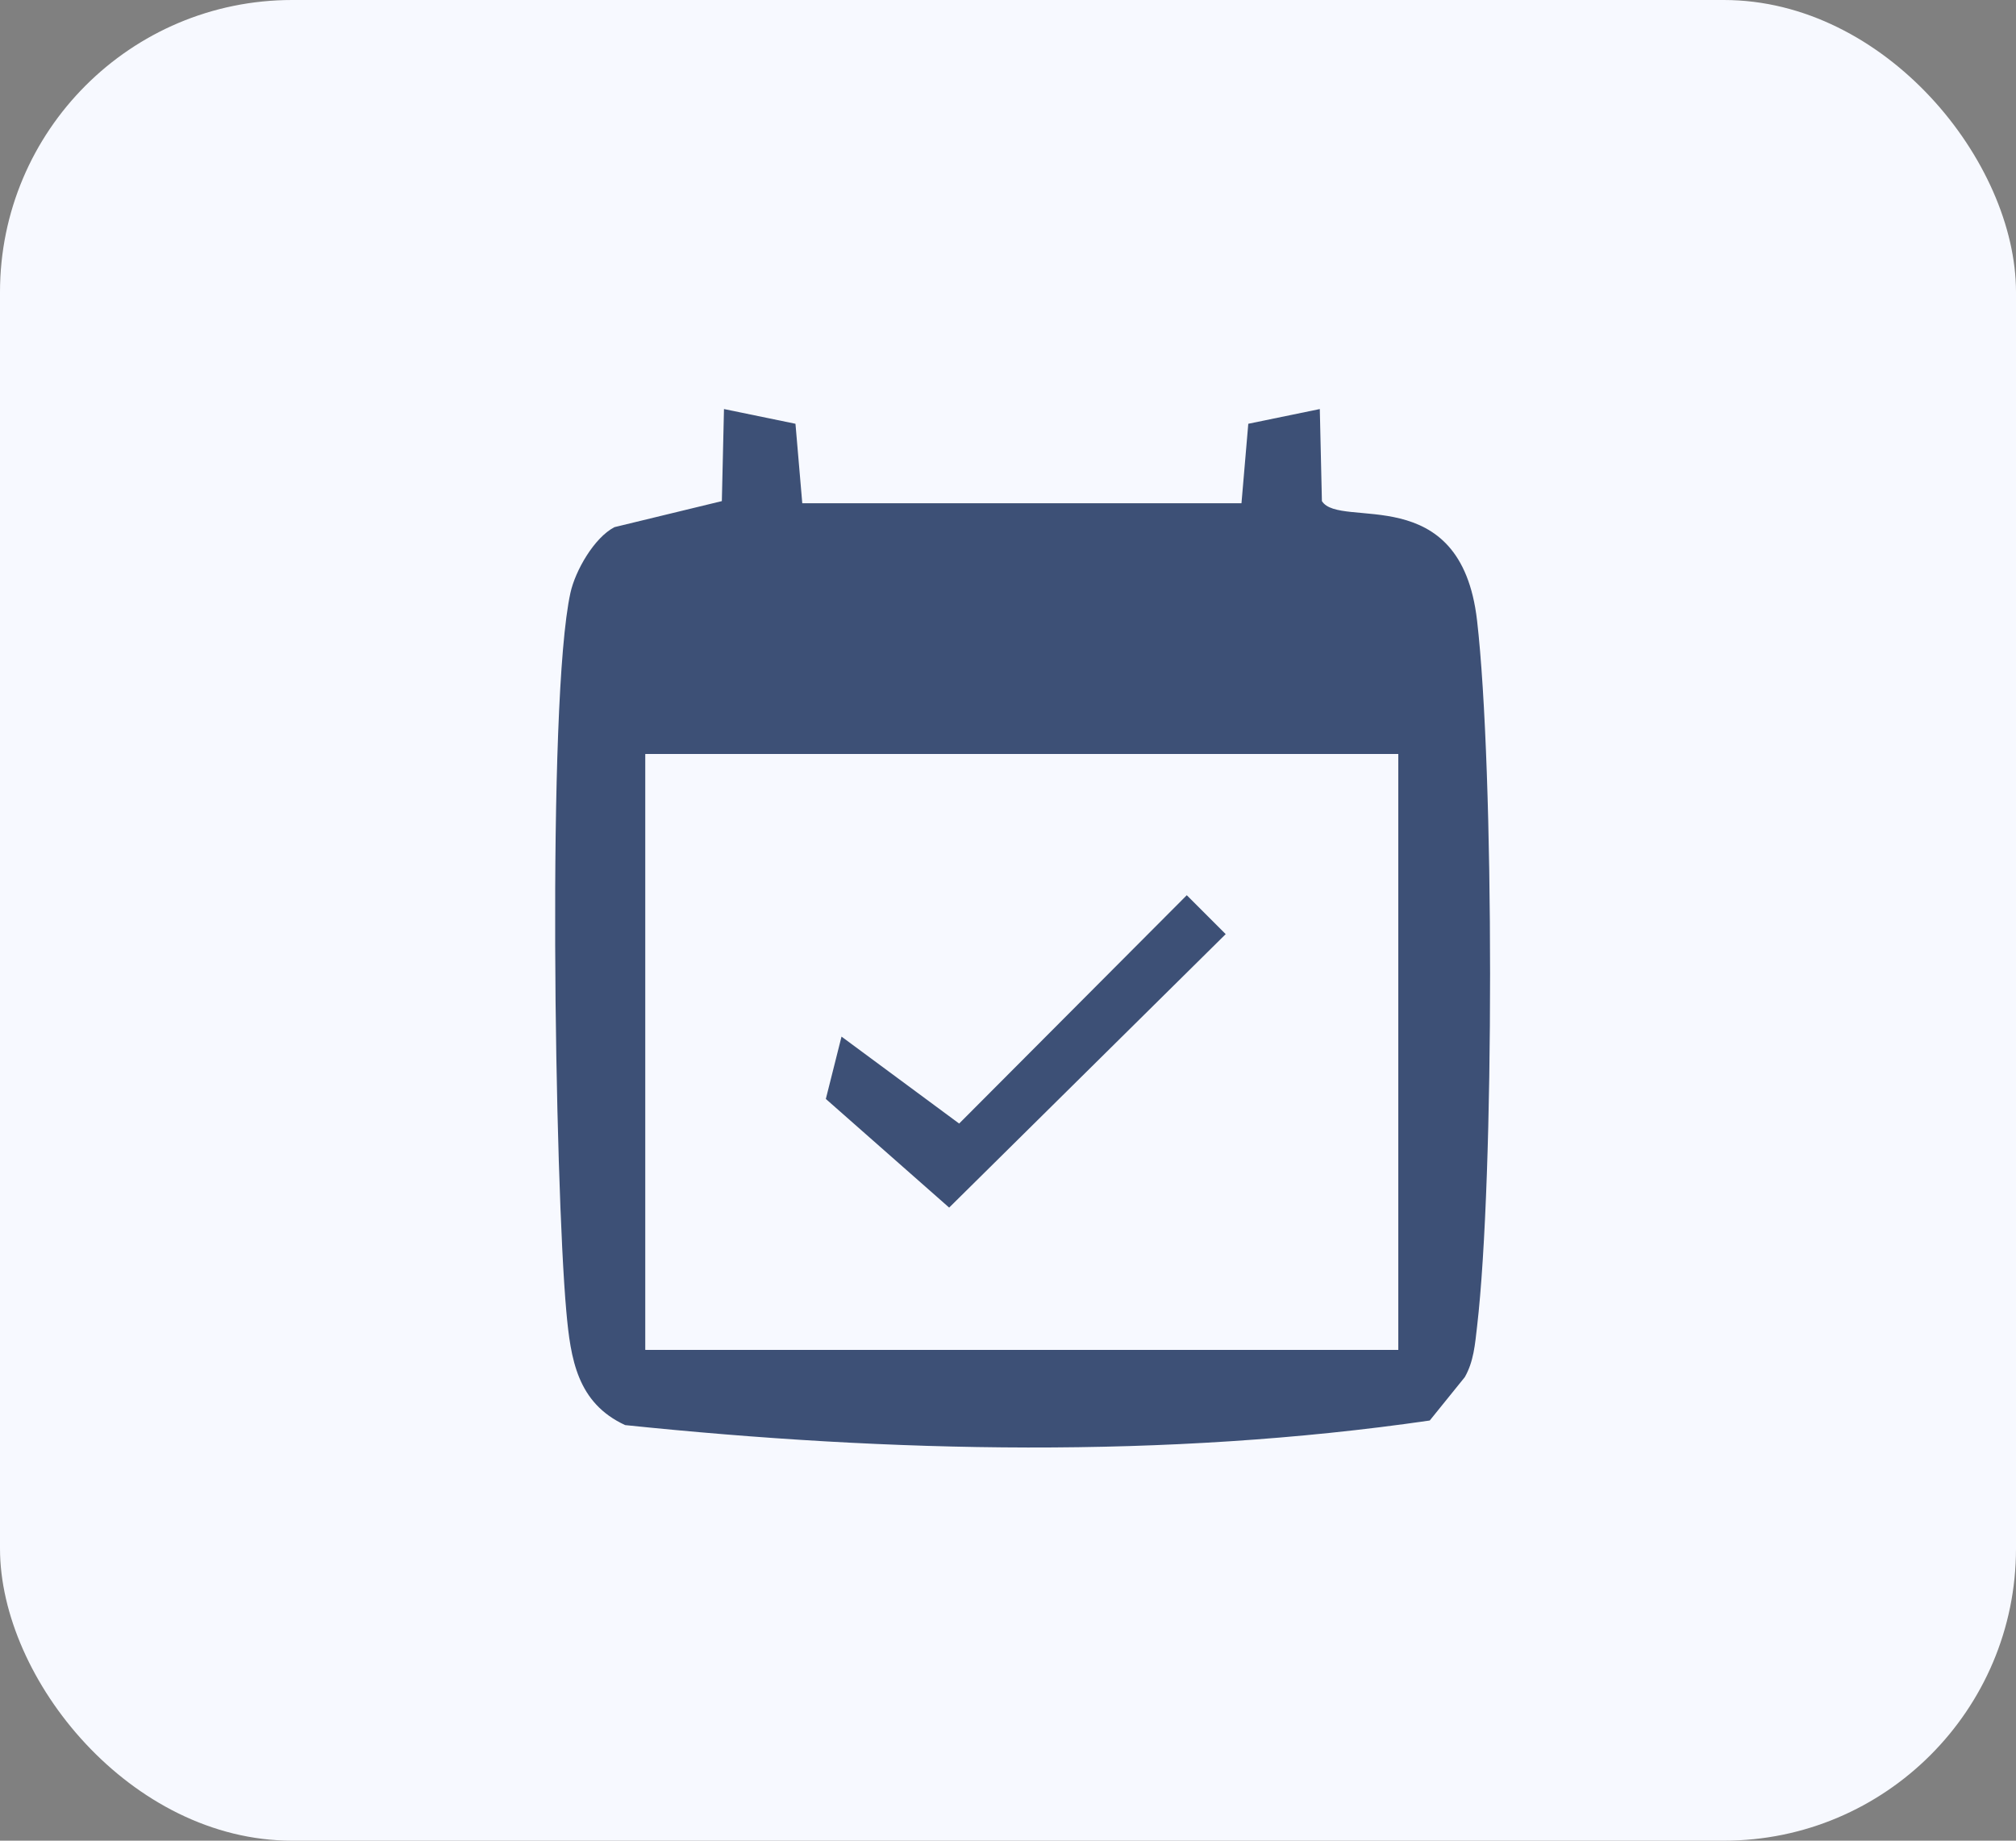
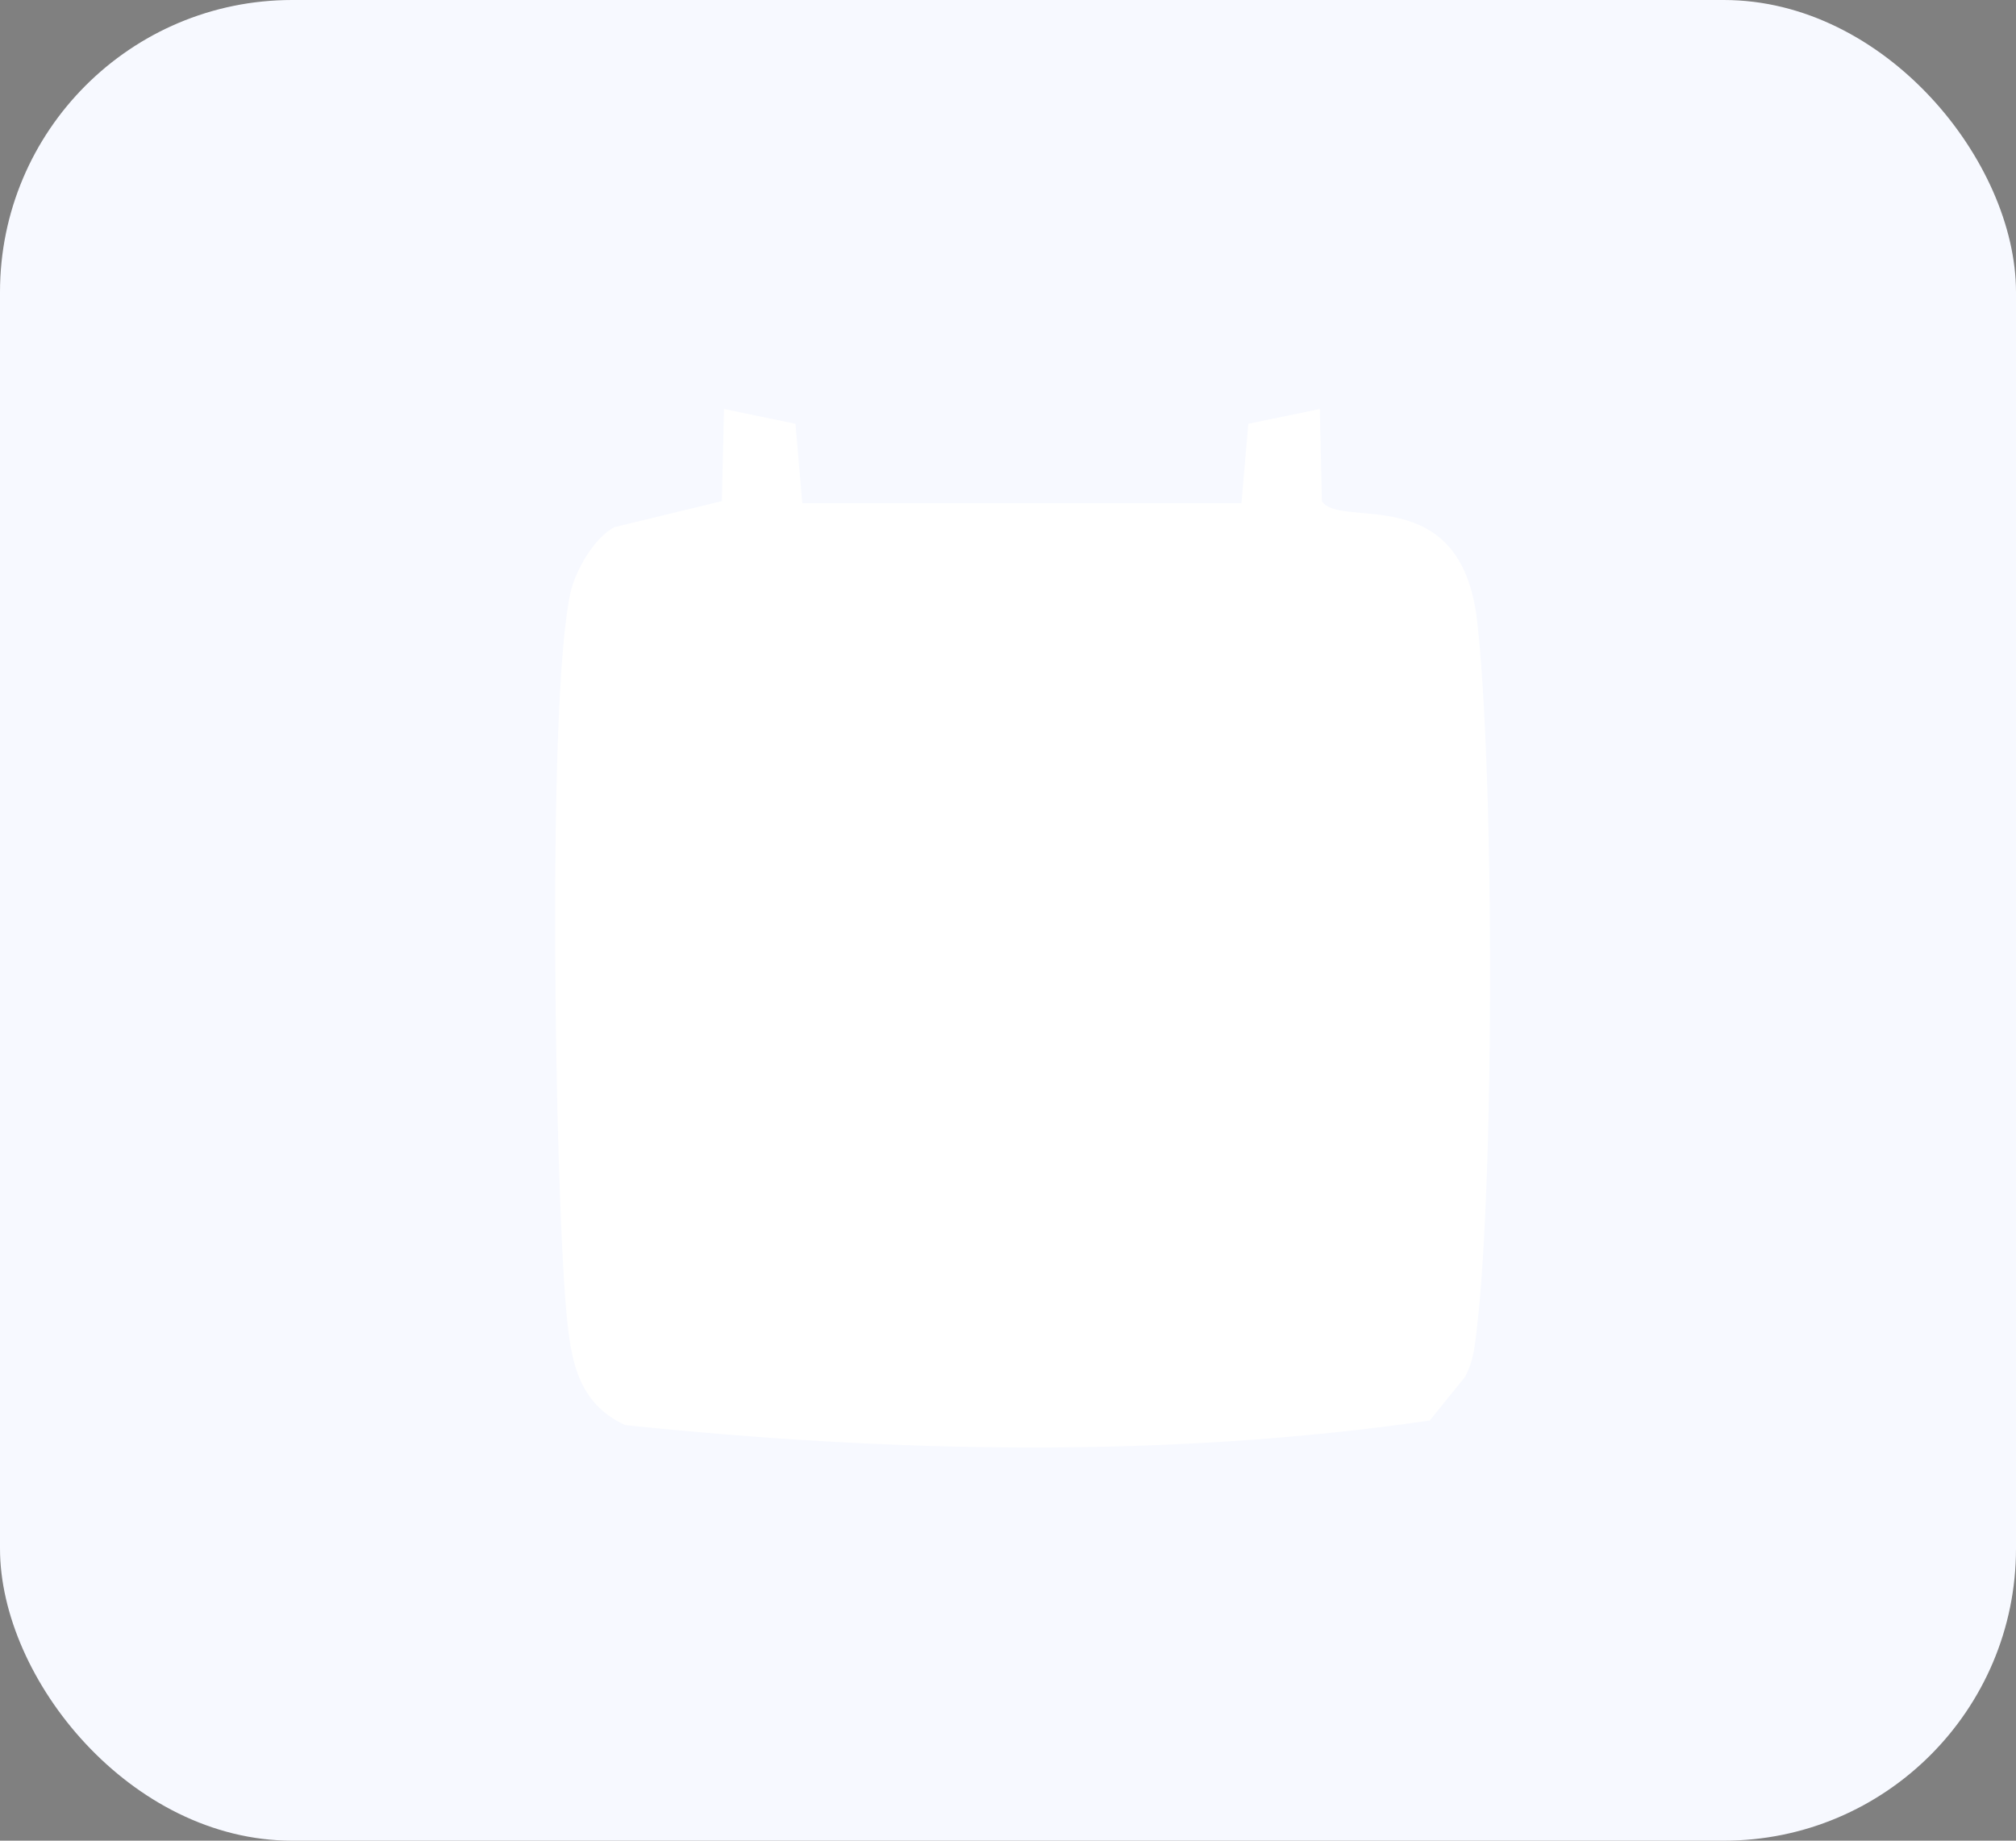
<svg xmlns="http://www.w3.org/2000/svg" width="69" height="63" viewBox="0 0 69 63" fill="none">
  <rect x="0" y="0" width="69" height="63" fill="#808080" stroke="none" />
  <rect width="69" height="63" rx="10" fill="#F7F9FF" />
  <path d="M27.459 17.224L27.226 14.504L24.779 14L24.706 17.151L21.032 18.042C20.337 18.4 19.69 19.533 19.524 20.289C18.711 23.986 18.991 40.527 19.383 44.885C19.53 46.522 19.756 48.017 21.396 48.776C30.48 49.717 39.883 49.933 48.935 48.619L50.134 47.135C50.441 46.596 50.484 46.01 50.554 45.408C51.151 40.297 51.146 26.353 50.554 21.235C49.995 16.398 45.863 18.134 45.244 17.151L45.172 14L42.724 14.504L42.491 17.224L27.459 17.224Z" fill="white" />
-   <path d="M27.459 17.224L42.491 17.224L42.724 14.504L45.172 14L45.244 17.151C45.863 18.134 49.995 16.398 50.554 21.235C51.146 26.353 51.151 40.297 50.554 45.408C50.484 46.01 50.441 46.596 50.134 47.135L48.935 48.619C39.883 49.933 30.48 49.717 21.396 48.776C19.756 48.017 19.53 46.522 19.383 44.885C18.991 40.527 18.711 23.986 19.524 20.289C19.69 19.533 20.337 18.4 21.032 18.042L24.706 17.151L24.779 14L27.226 14.504L27.459 17.224ZM47.858 25.808H22.092V46.201H47.858V25.808Z" fill="#3D5076" />
-   <path d="M47.858 25.808V46.201H22.092V25.808H47.858ZM40.619 30.64L32.828 38.455L28.802 35.479L28.265 37.613L32.486 41.332L41.951 31.972L40.619 30.64Z" fill="#F7F9FF" />
-   <path d="M40.619 30.64L41.951 31.972L32.486 41.332L28.265 37.613L28.802 35.479L32.828 38.455L40.619 30.64Z" fill="#3D5076" />
</svg>